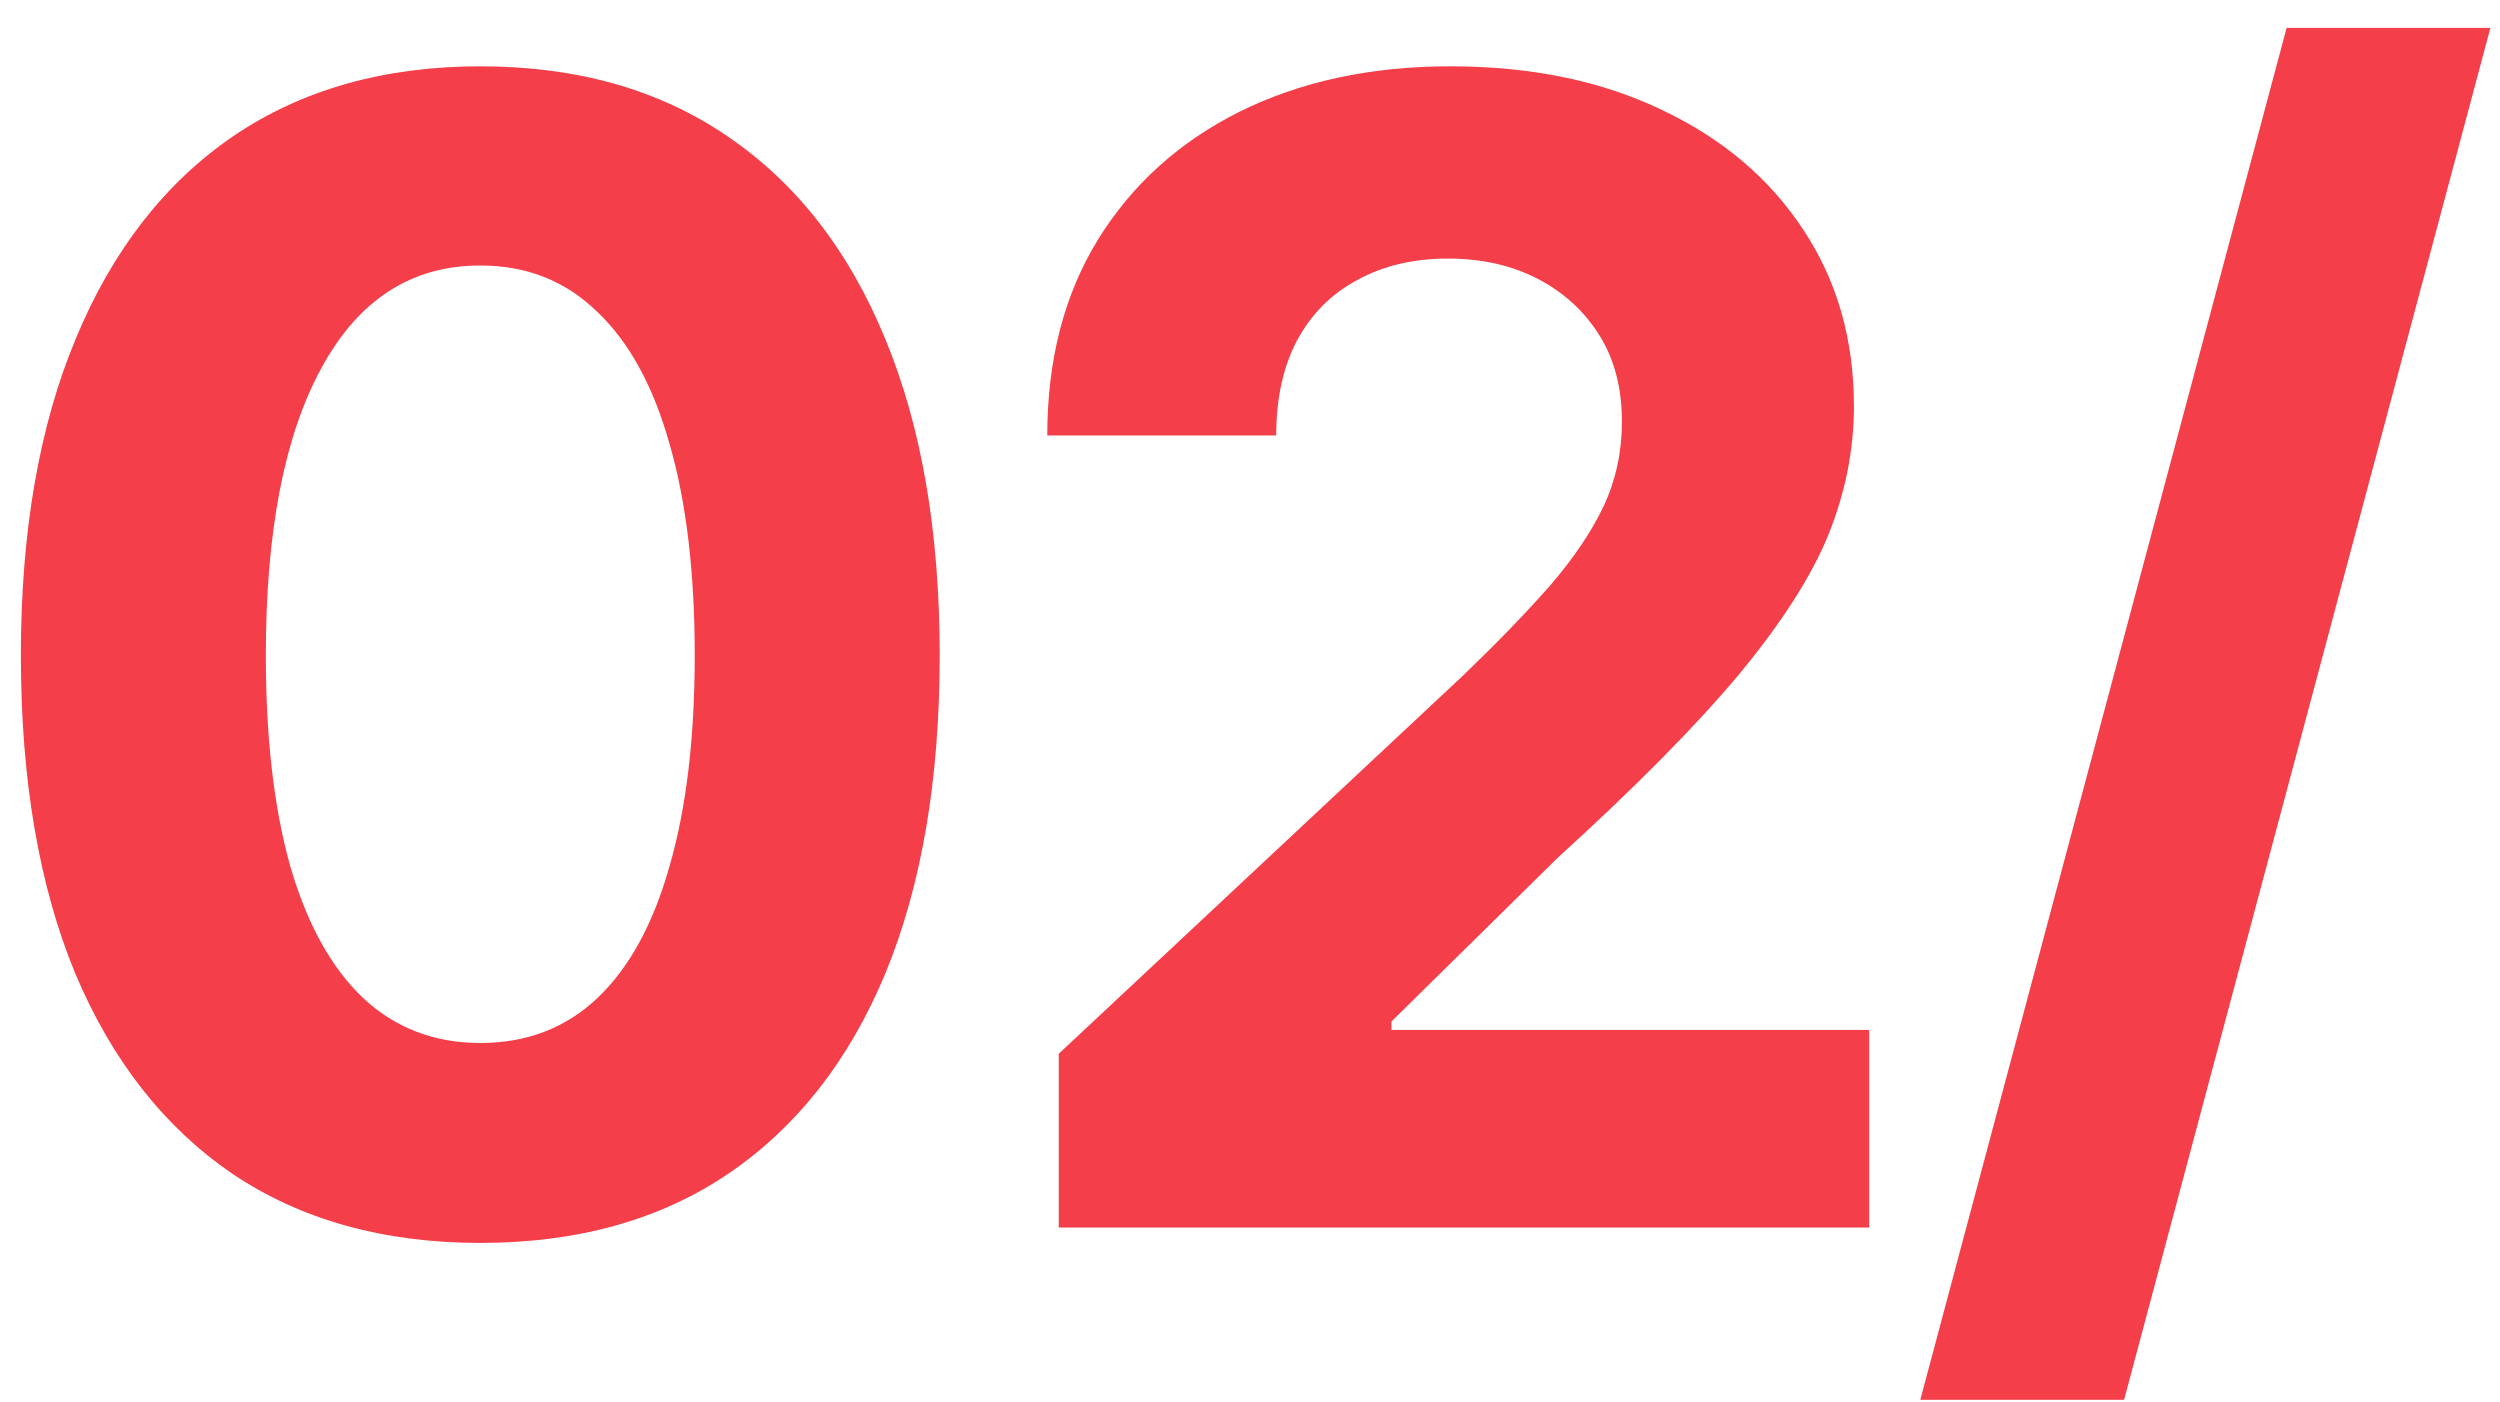
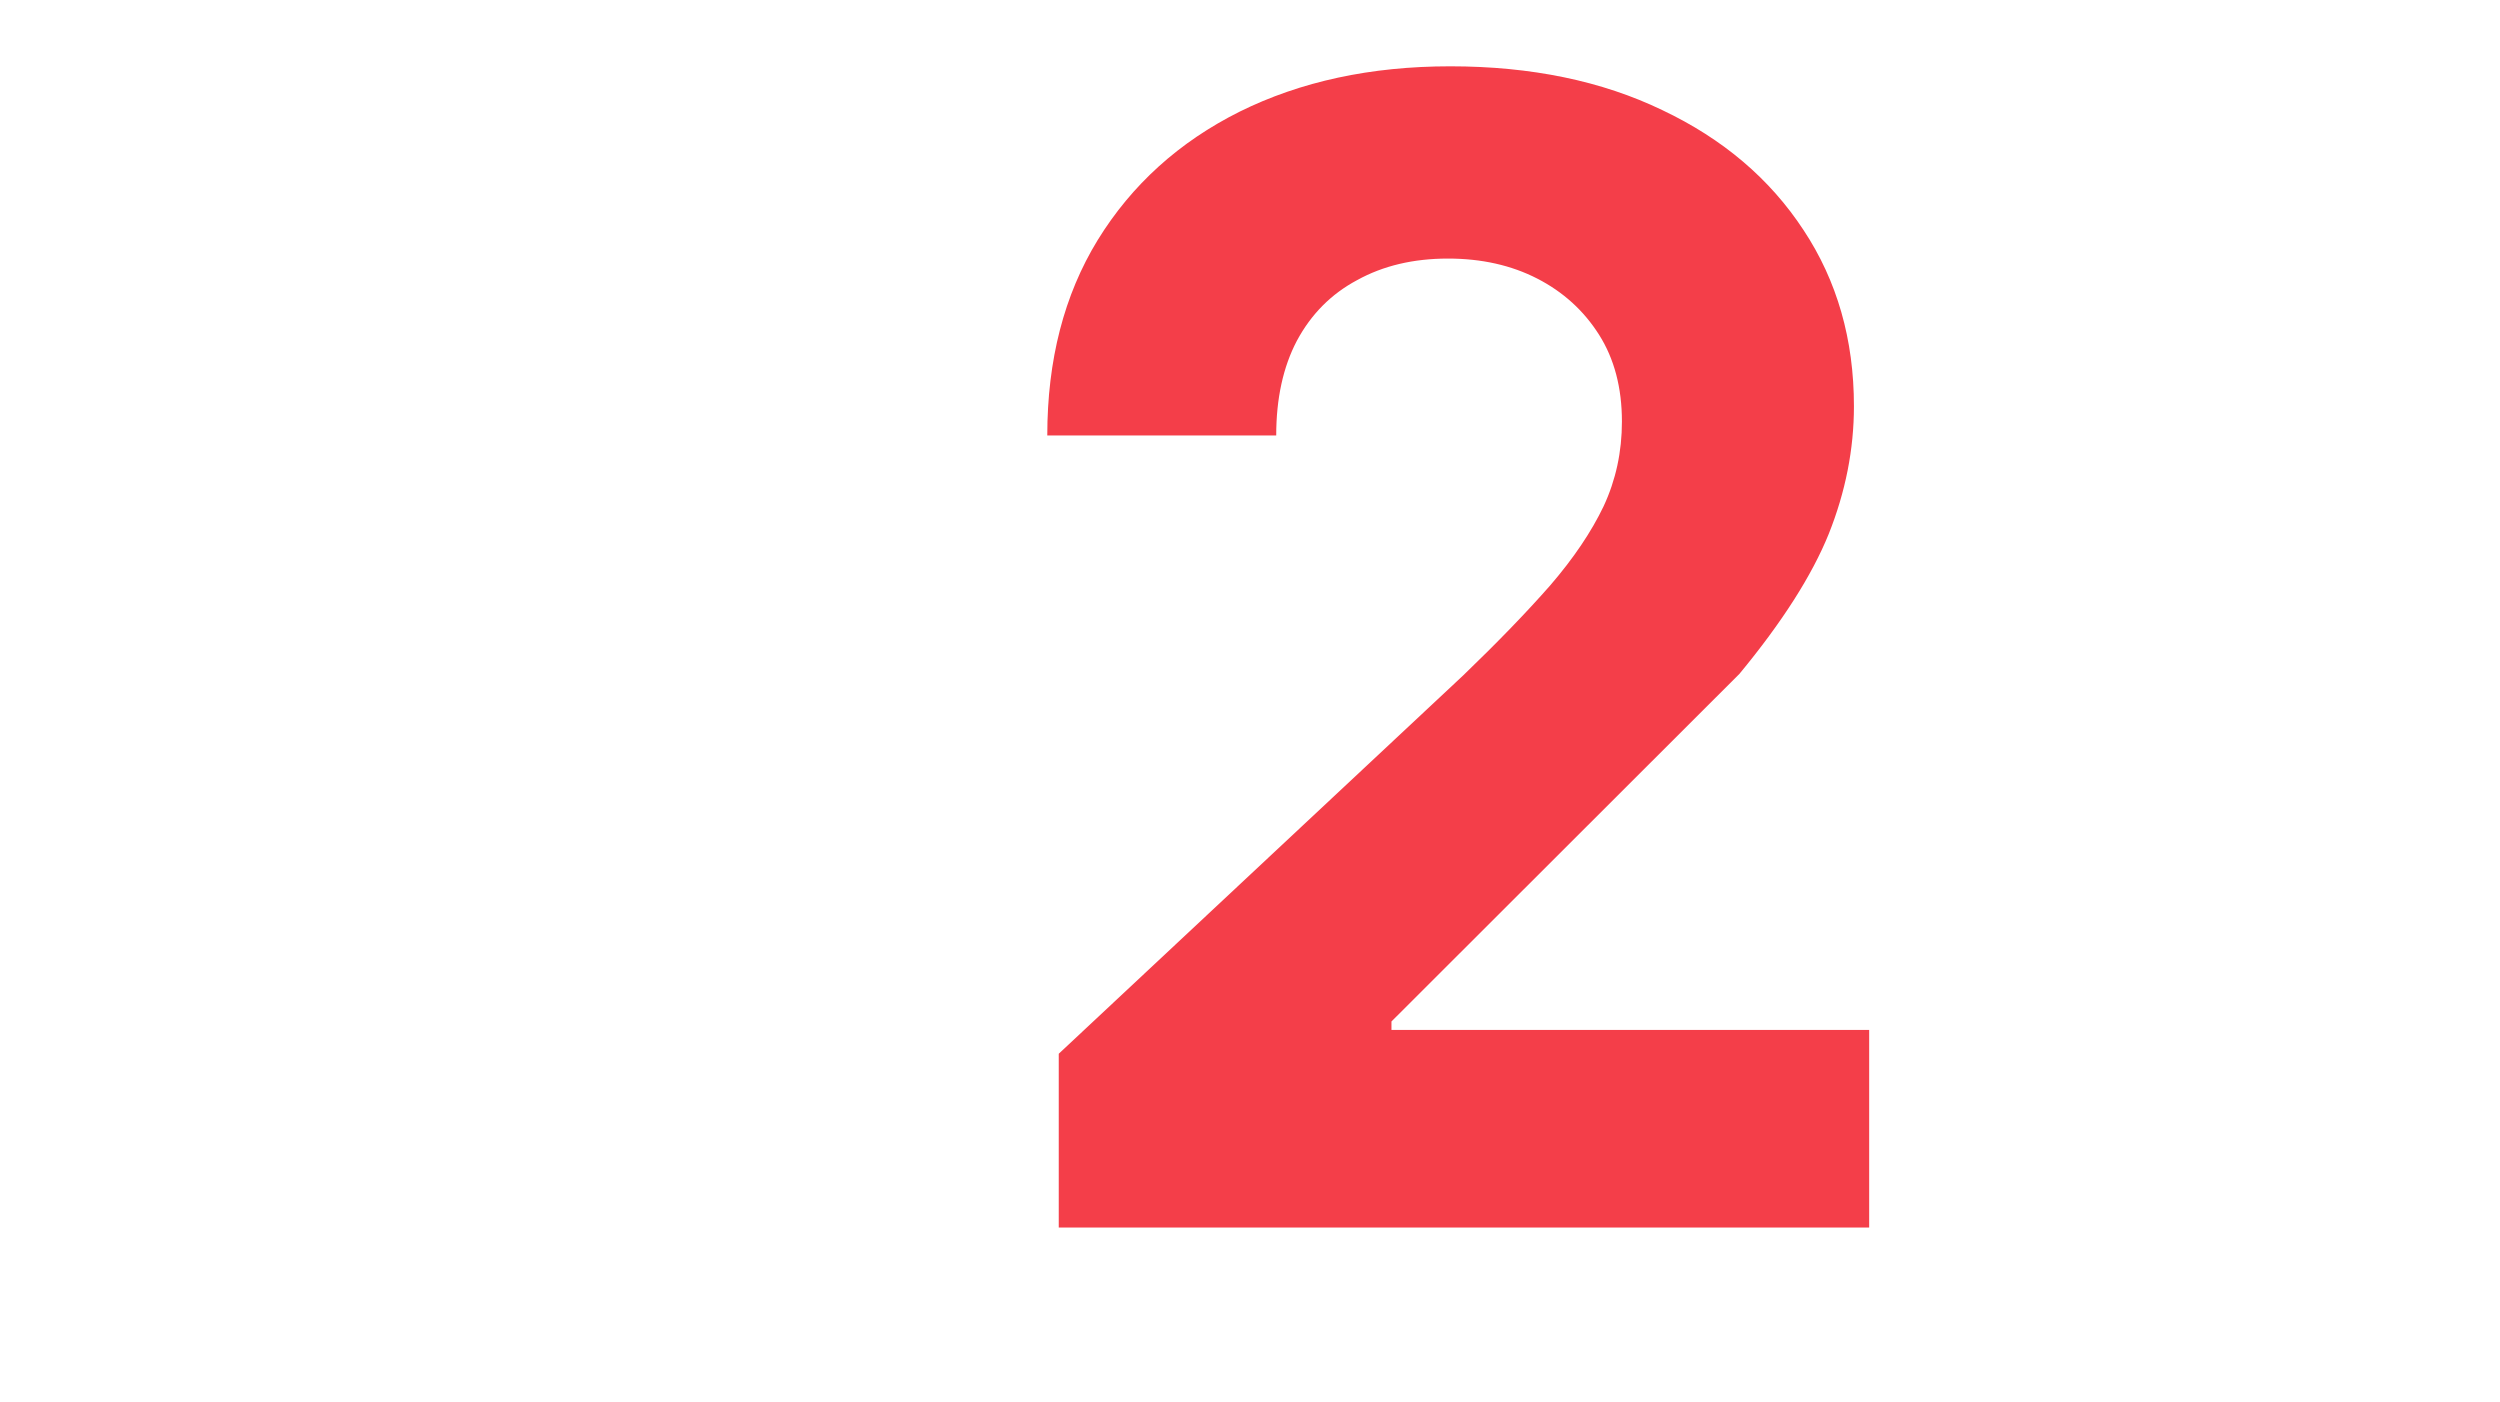
<svg xmlns="http://www.w3.org/2000/svg" width="82" height="46" viewBox="0 0 82 46" fill="none">
-   <path d="M15.753 40.768C12.583 40.768 9.871 40.012 7.618 38.498C5.382 36.968 3.663 34.773 2.462 31.915C1.277 29.039 0.685 25.567 0.685 21.497C0.685 17.444 1.285 13.98 2.487 11.105C3.688 8.212 5.407 6.001 7.643 4.471C9.896 2.94 12.599 2.175 15.753 2.175C18.924 2.175 21.627 2.94 23.863 4.471C26.116 6.001 27.835 8.204 29.02 11.079C30.221 13.955 30.822 17.427 30.822 21.497C30.822 25.567 30.229 29.039 29.045 31.915C27.86 34.773 26.141 36.968 23.888 38.498C21.652 40.012 18.94 40.768 15.753 40.768ZM15.753 34.21C17.272 34.21 18.548 33.722 19.583 32.747C20.634 31.755 21.427 30.309 21.961 28.409C22.512 26.508 22.787 24.204 22.787 21.497C22.787 18.773 22.512 16.461 21.961 14.56C21.427 12.66 20.634 11.214 19.583 10.222C18.548 9.213 17.272 8.708 15.753 8.708C13.5 8.708 11.765 9.827 10.547 12.063C9.329 14.283 8.719 17.427 8.719 21.497C8.719 24.204 8.986 26.508 9.52 28.409C10.071 30.309 10.872 31.755 11.923 32.747C12.975 33.722 14.251 34.21 15.753 34.21Z" fill="#F43E49" />
-   <path d="M34.727 40.264V34.563L47.993 22.153C49.128 21.06 50.079 20.076 50.846 19.202C51.614 18.31 52.198 17.444 52.599 16.604C52.999 15.746 53.199 14.821 53.199 13.829C53.199 12.719 52.949 11.769 52.449 10.979C51.948 10.188 51.272 9.574 50.421 9.137C49.57 8.7 48.594 8.481 47.492 8.481C46.358 8.481 45.365 8.717 44.514 9.188C43.663 9.642 43.004 10.306 42.536 11.18C42.086 12.038 41.86 13.072 41.86 14.283H34.351C34.351 11.811 34.902 9.675 36.003 7.876C37.121 6.06 38.673 4.656 40.659 3.663C42.661 2.671 44.964 2.175 47.568 2.175C50.221 2.175 52.54 2.655 54.526 3.613C56.512 4.555 58.055 5.866 59.157 7.548C60.258 9.213 60.809 11.138 60.809 13.324C60.809 14.737 60.533 16.133 59.983 17.512C59.432 18.874 58.456 20.404 57.054 22.102C55.652 23.784 53.667 25.794 51.097 28.131L45.64 33.504V33.781H61.309V40.264H34.727Z" fill="#F43E49" />
-   <path d="M81.685 0.914L69.67 45.914H62.986L75.001 0.914H81.685Z" fill="#F43E49" />
+   <path d="M34.727 40.264V34.563L47.993 22.153C49.128 21.06 50.079 20.076 50.846 19.202C51.614 18.31 52.198 17.444 52.599 16.604C52.999 15.746 53.199 14.821 53.199 13.829C53.199 12.719 52.949 11.769 52.449 10.979C51.948 10.188 51.272 9.574 50.421 9.137C49.57 8.7 48.594 8.481 47.492 8.481C46.358 8.481 45.365 8.717 44.514 9.188C43.663 9.642 43.004 10.306 42.536 11.18C42.086 12.038 41.86 13.072 41.86 14.283H34.351C34.351 11.811 34.902 9.675 36.003 7.876C37.121 6.06 38.673 4.656 40.659 3.663C42.661 2.671 44.964 2.175 47.568 2.175C50.221 2.175 52.54 2.655 54.526 3.613C56.512 4.555 58.055 5.866 59.157 7.548C60.258 9.213 60.809 11.138 60.809 13.324C60.809 14.737 60.533 16.133 59.983 17.512C59.432 18.874 58.456 20.404 57.054 22.102L45.64 33.504V33.781H61.309V40.264H34.727Z" fill="#F43E49" />
</svg>